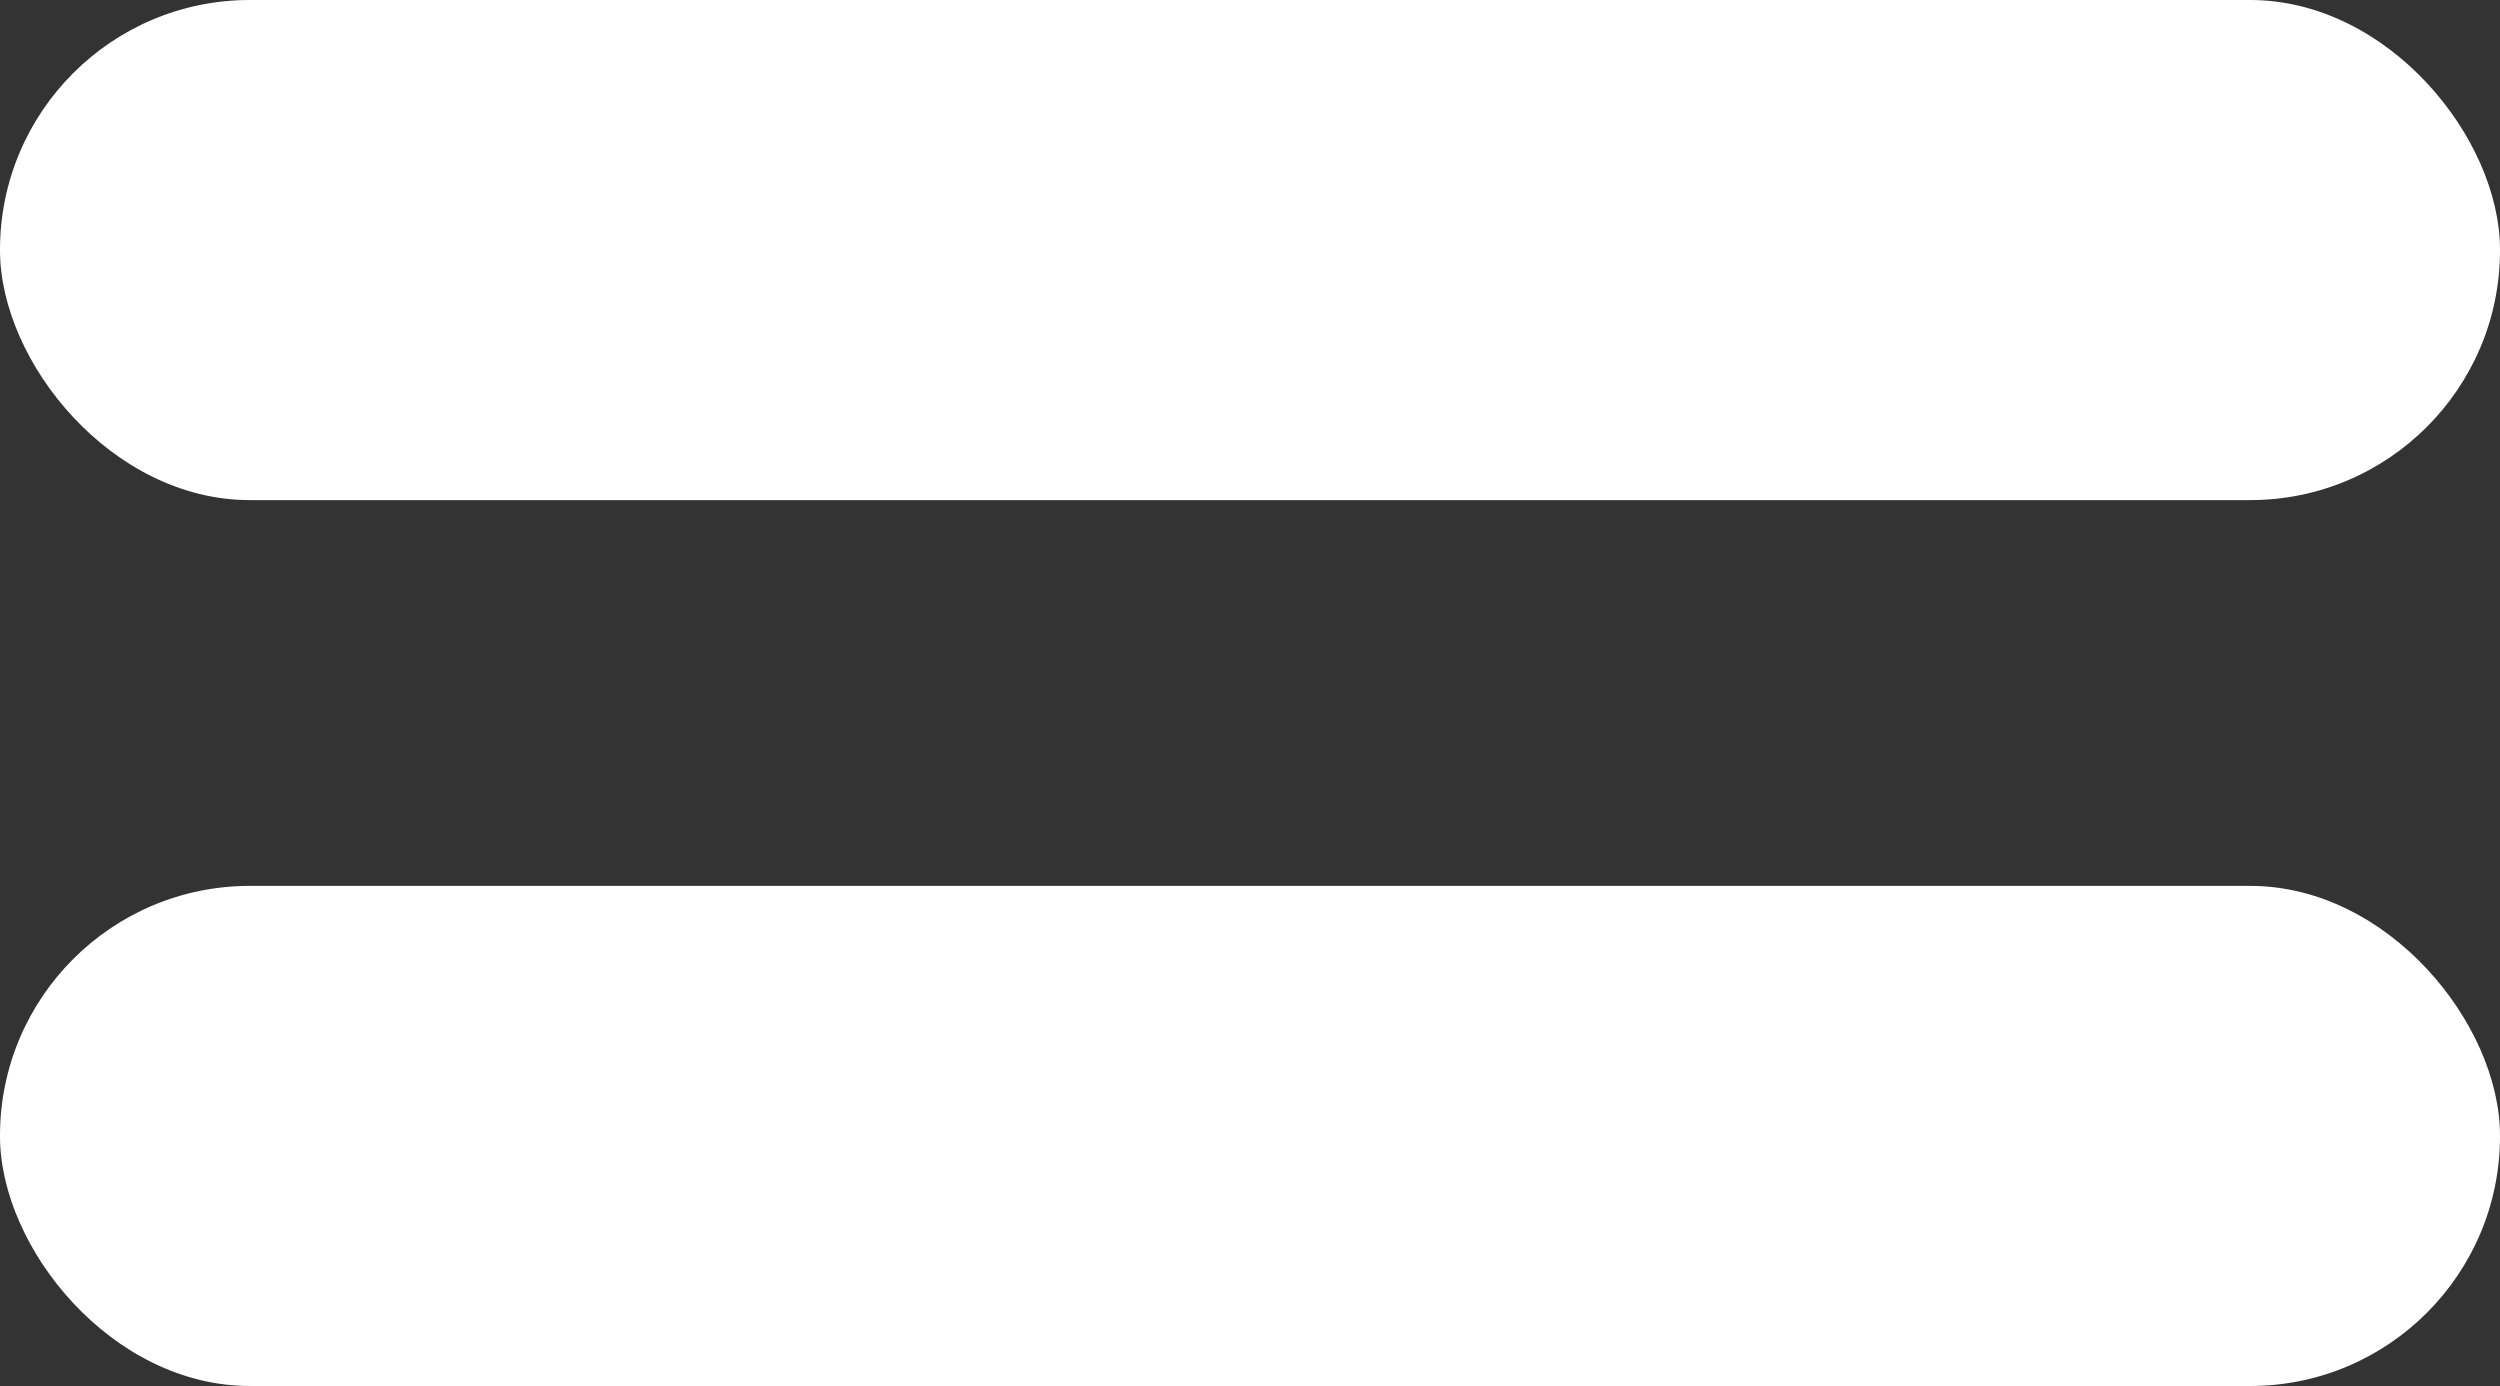
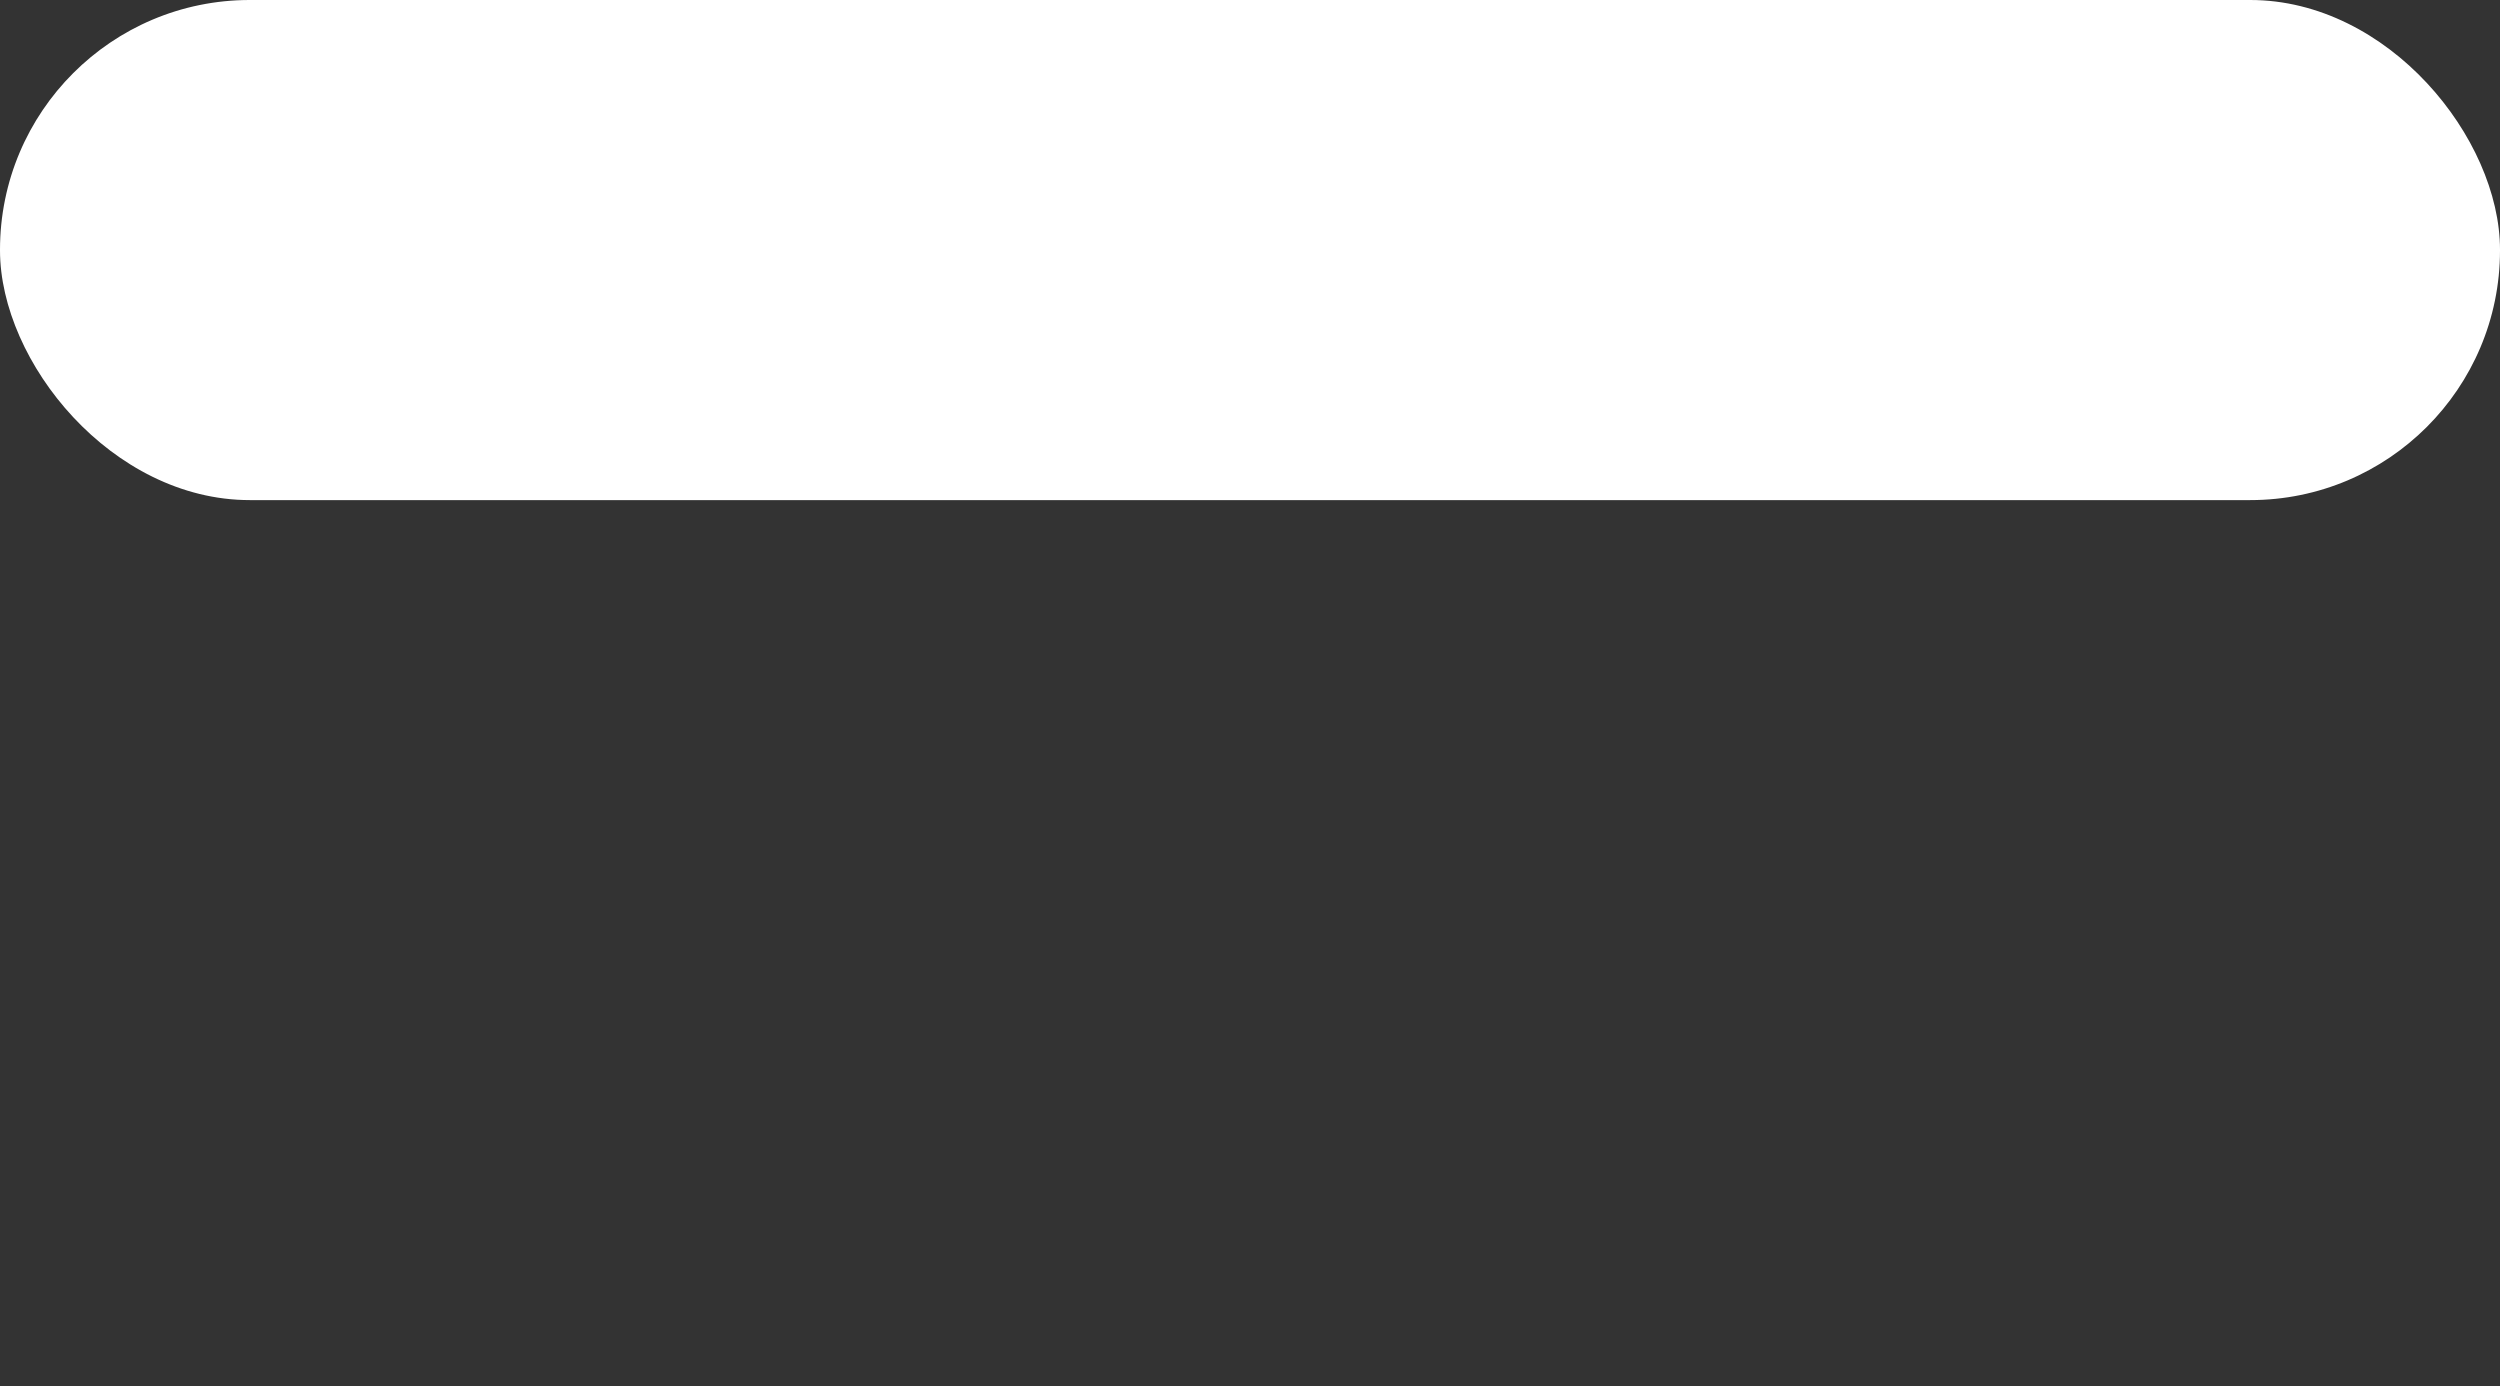
<svg xmlns="http://www.w3.org/2000/svg" id="Layer_2" data-name="Layer 2" viewBox="0 0 50.74 28.13">
  <rect x="0" y="0" width="50.74" height="28.13" fill="#333333" stroke="none" />
  <defs>
    <style>      .cls-1 {        fill: #fff;      }    </style>
  </defs>
  <g id="Layer_1-2" data-name="Layer 1">
    <g>
      <rect class="cls-1" x="0" y="0" width="50.74" height="10.15" rx="5.07" ry="5.07" />
-       <rect class="cls-1" x="0" y="17.98" width="50.74" height="10.15" rx="5.07" ry="5.07" />
    </g>
  </g>
</svg>